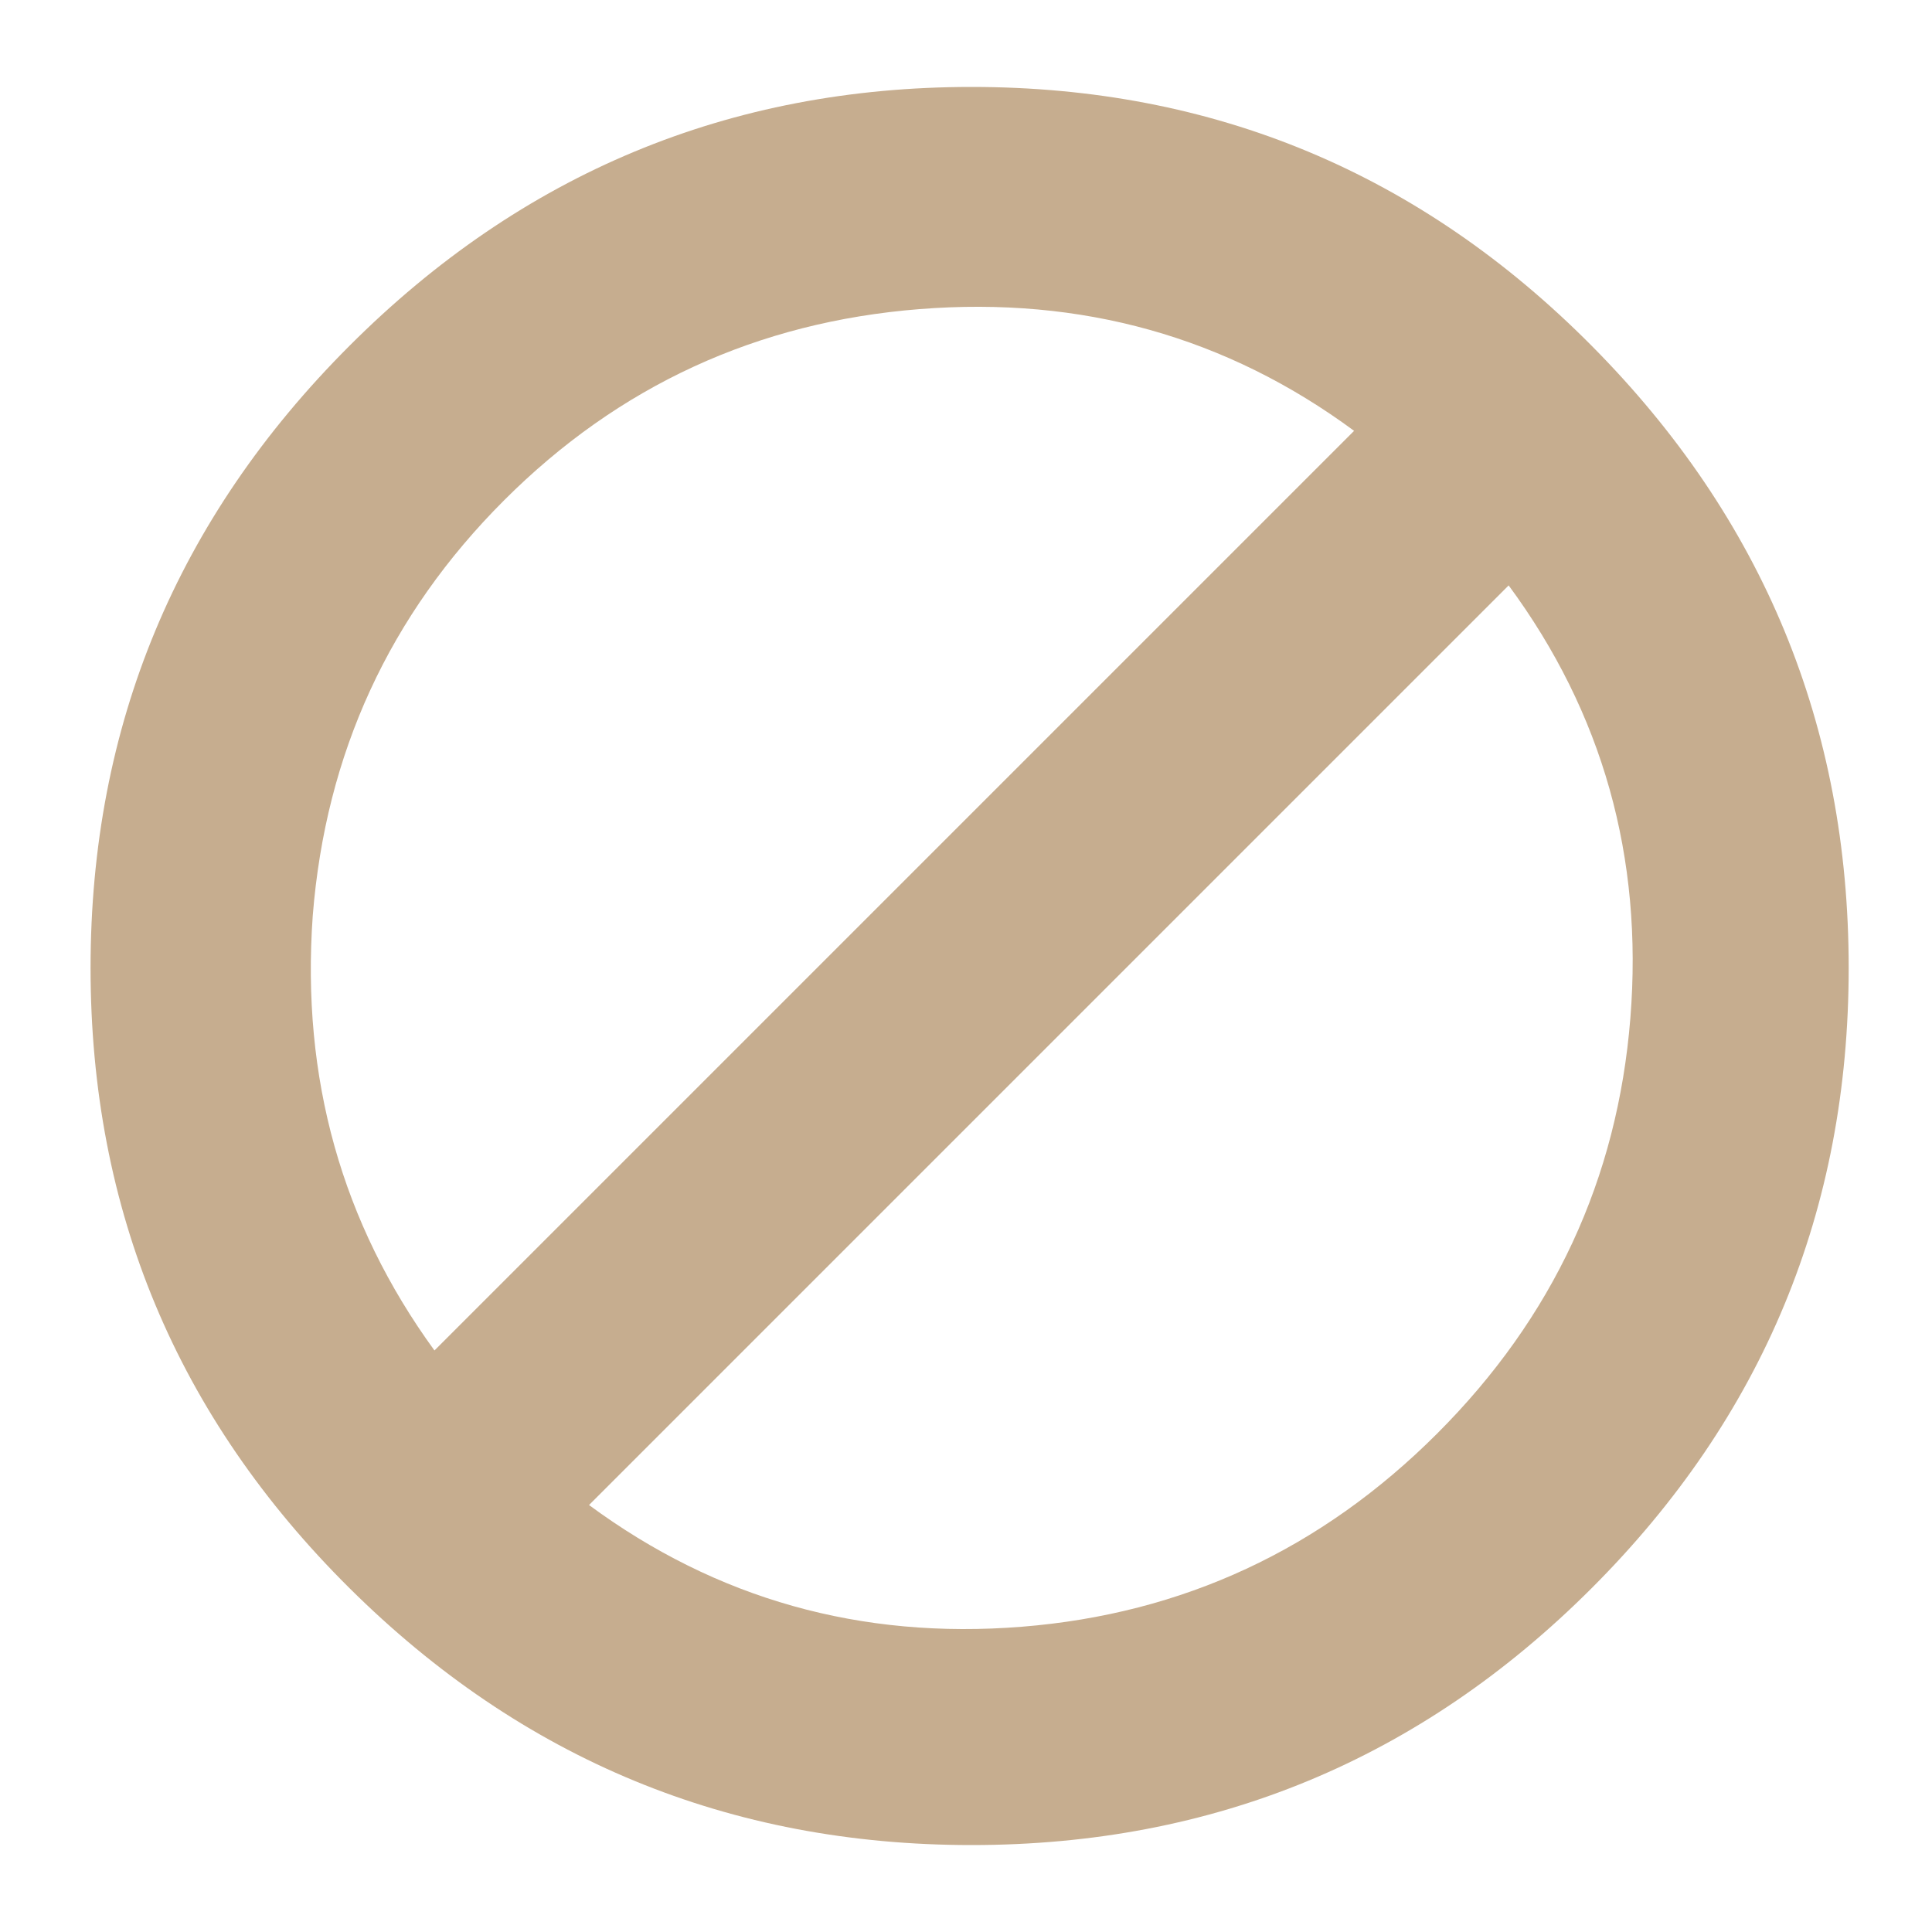
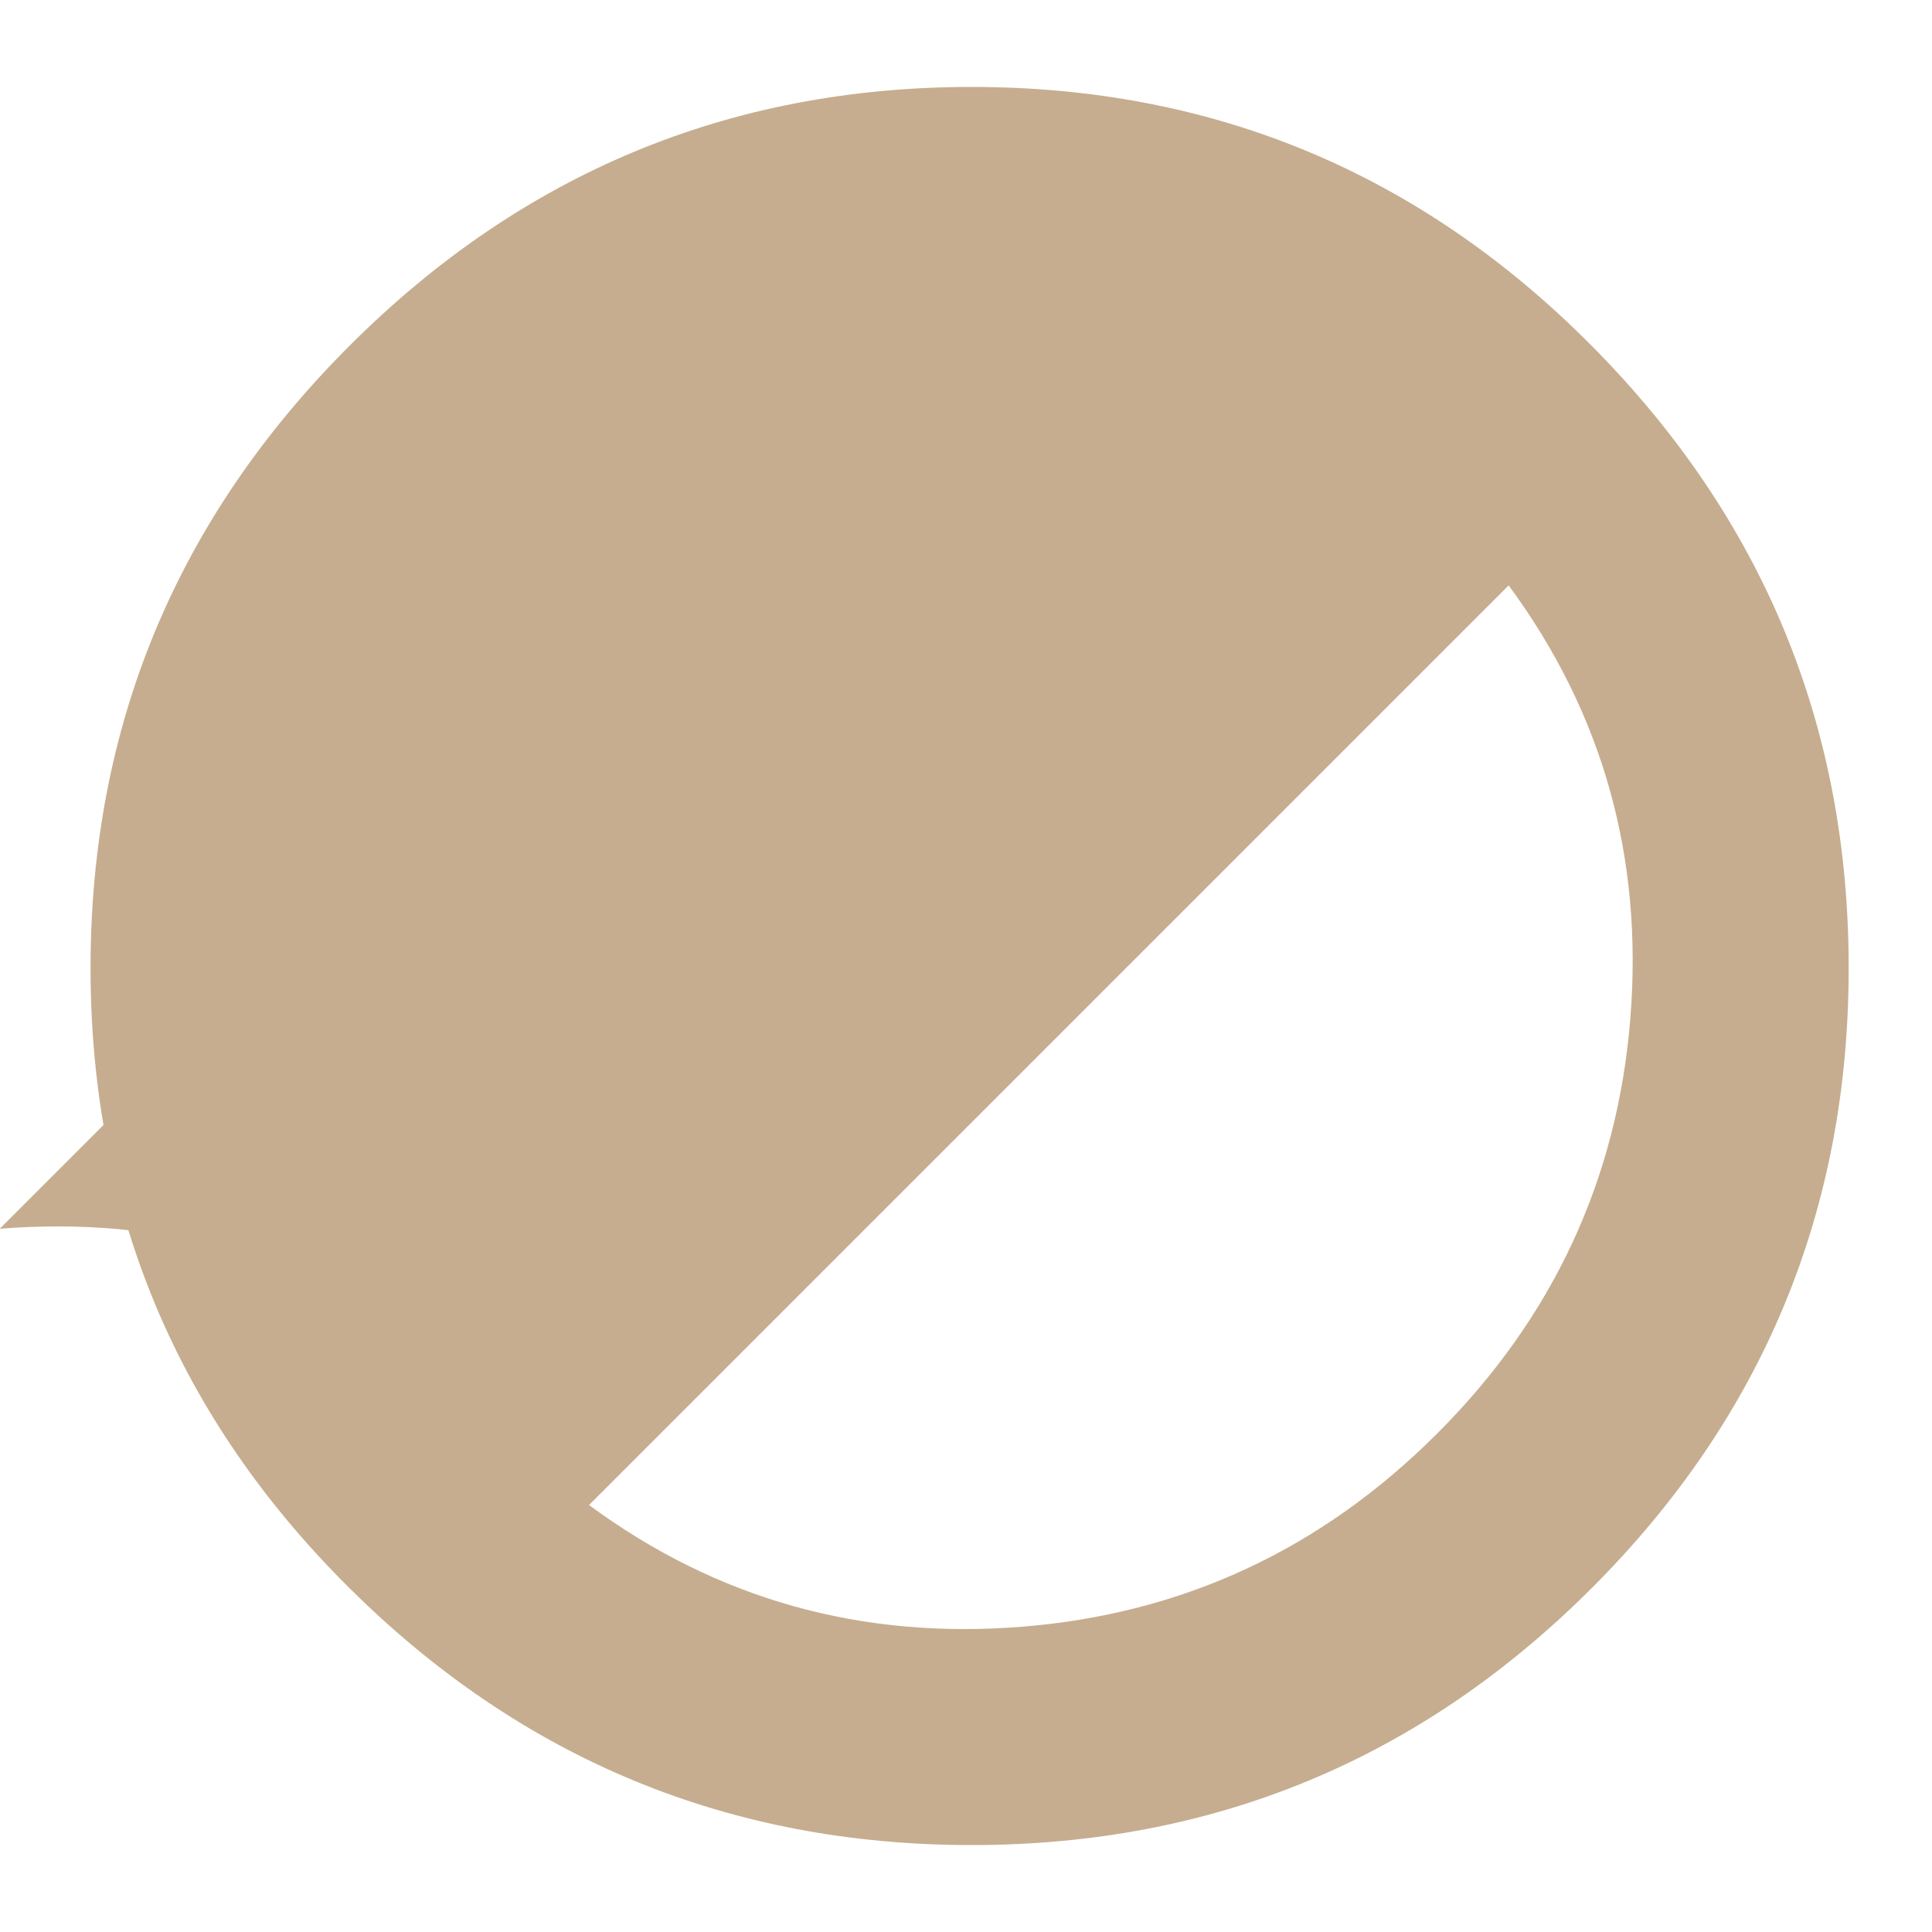
<svg xmlns="http://www.w3.org/2000/svg" version="1.1" width="250" height="250" viewBox="0 0 29 32">
-   <path style="fill:#c6ad8f" d="M0 16.032q0-6.016 4.288-10.304t10.304-4.288 10.272 4.288 4.256 10.304-4.256 10.272-10.272 4.256-10.304-4.256-4.288-10.272zM3.68 15.168q-0.288 4.032 2.016 7.2l15.232-15.232q-3.168-2.336-7.2-2.016t-6.88 3.168-3.168 6.88zM8.256 24.928q3.168 2.336 7.168 2.016t6.88-3.2 3.2-6.88-2.016-7.168z" />
+   <path style="fill:#c6ad8f" d="M0 16.032q0-6.016 4.288-10.304t10.304-4.288 10.272 4.288 4.256 10.304-4.256 10.272-10.272 4.256-10.304-4.256-4.288-10.272zM3.68 15.168q-0.288 4.032 2.016 7.2q-3.168-2.336-7.2-2.016t-6.88 3.168-3.168 6.88zM8.256 24.928q3.168 2.336 7.168 2.016t6.88-3.2 3.2-6.88-2.016-7.168z" />
</svg>